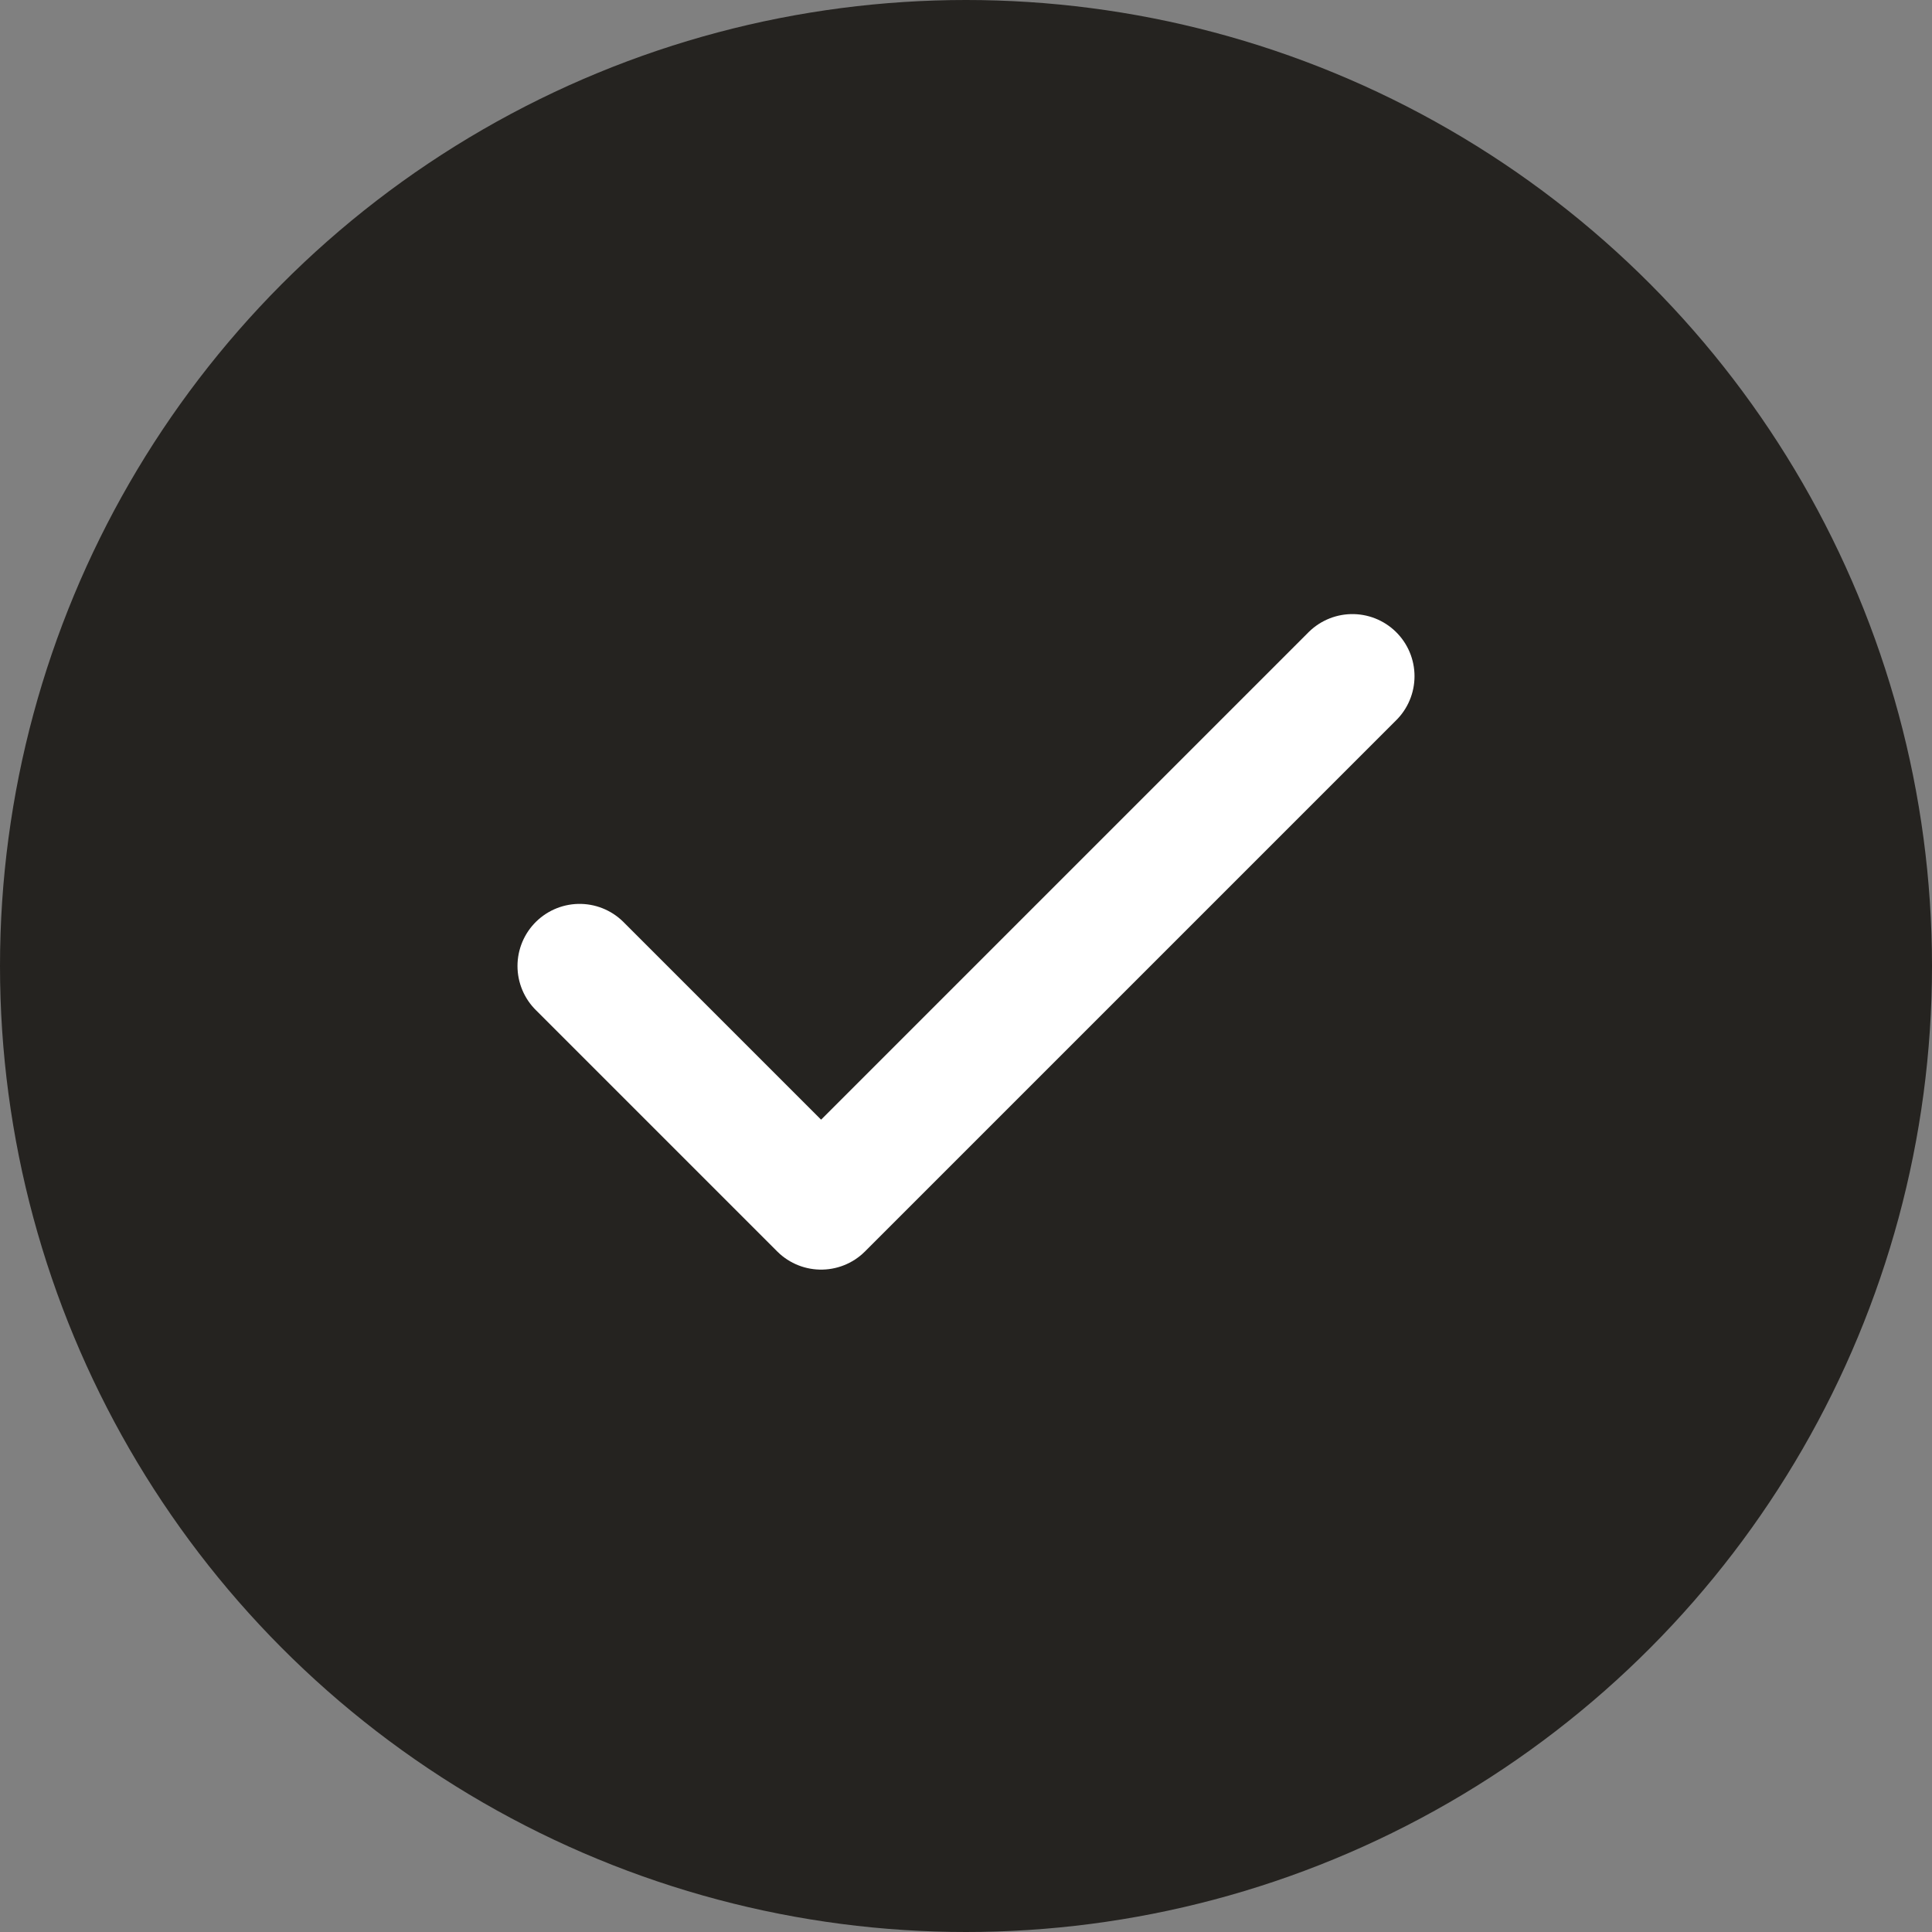
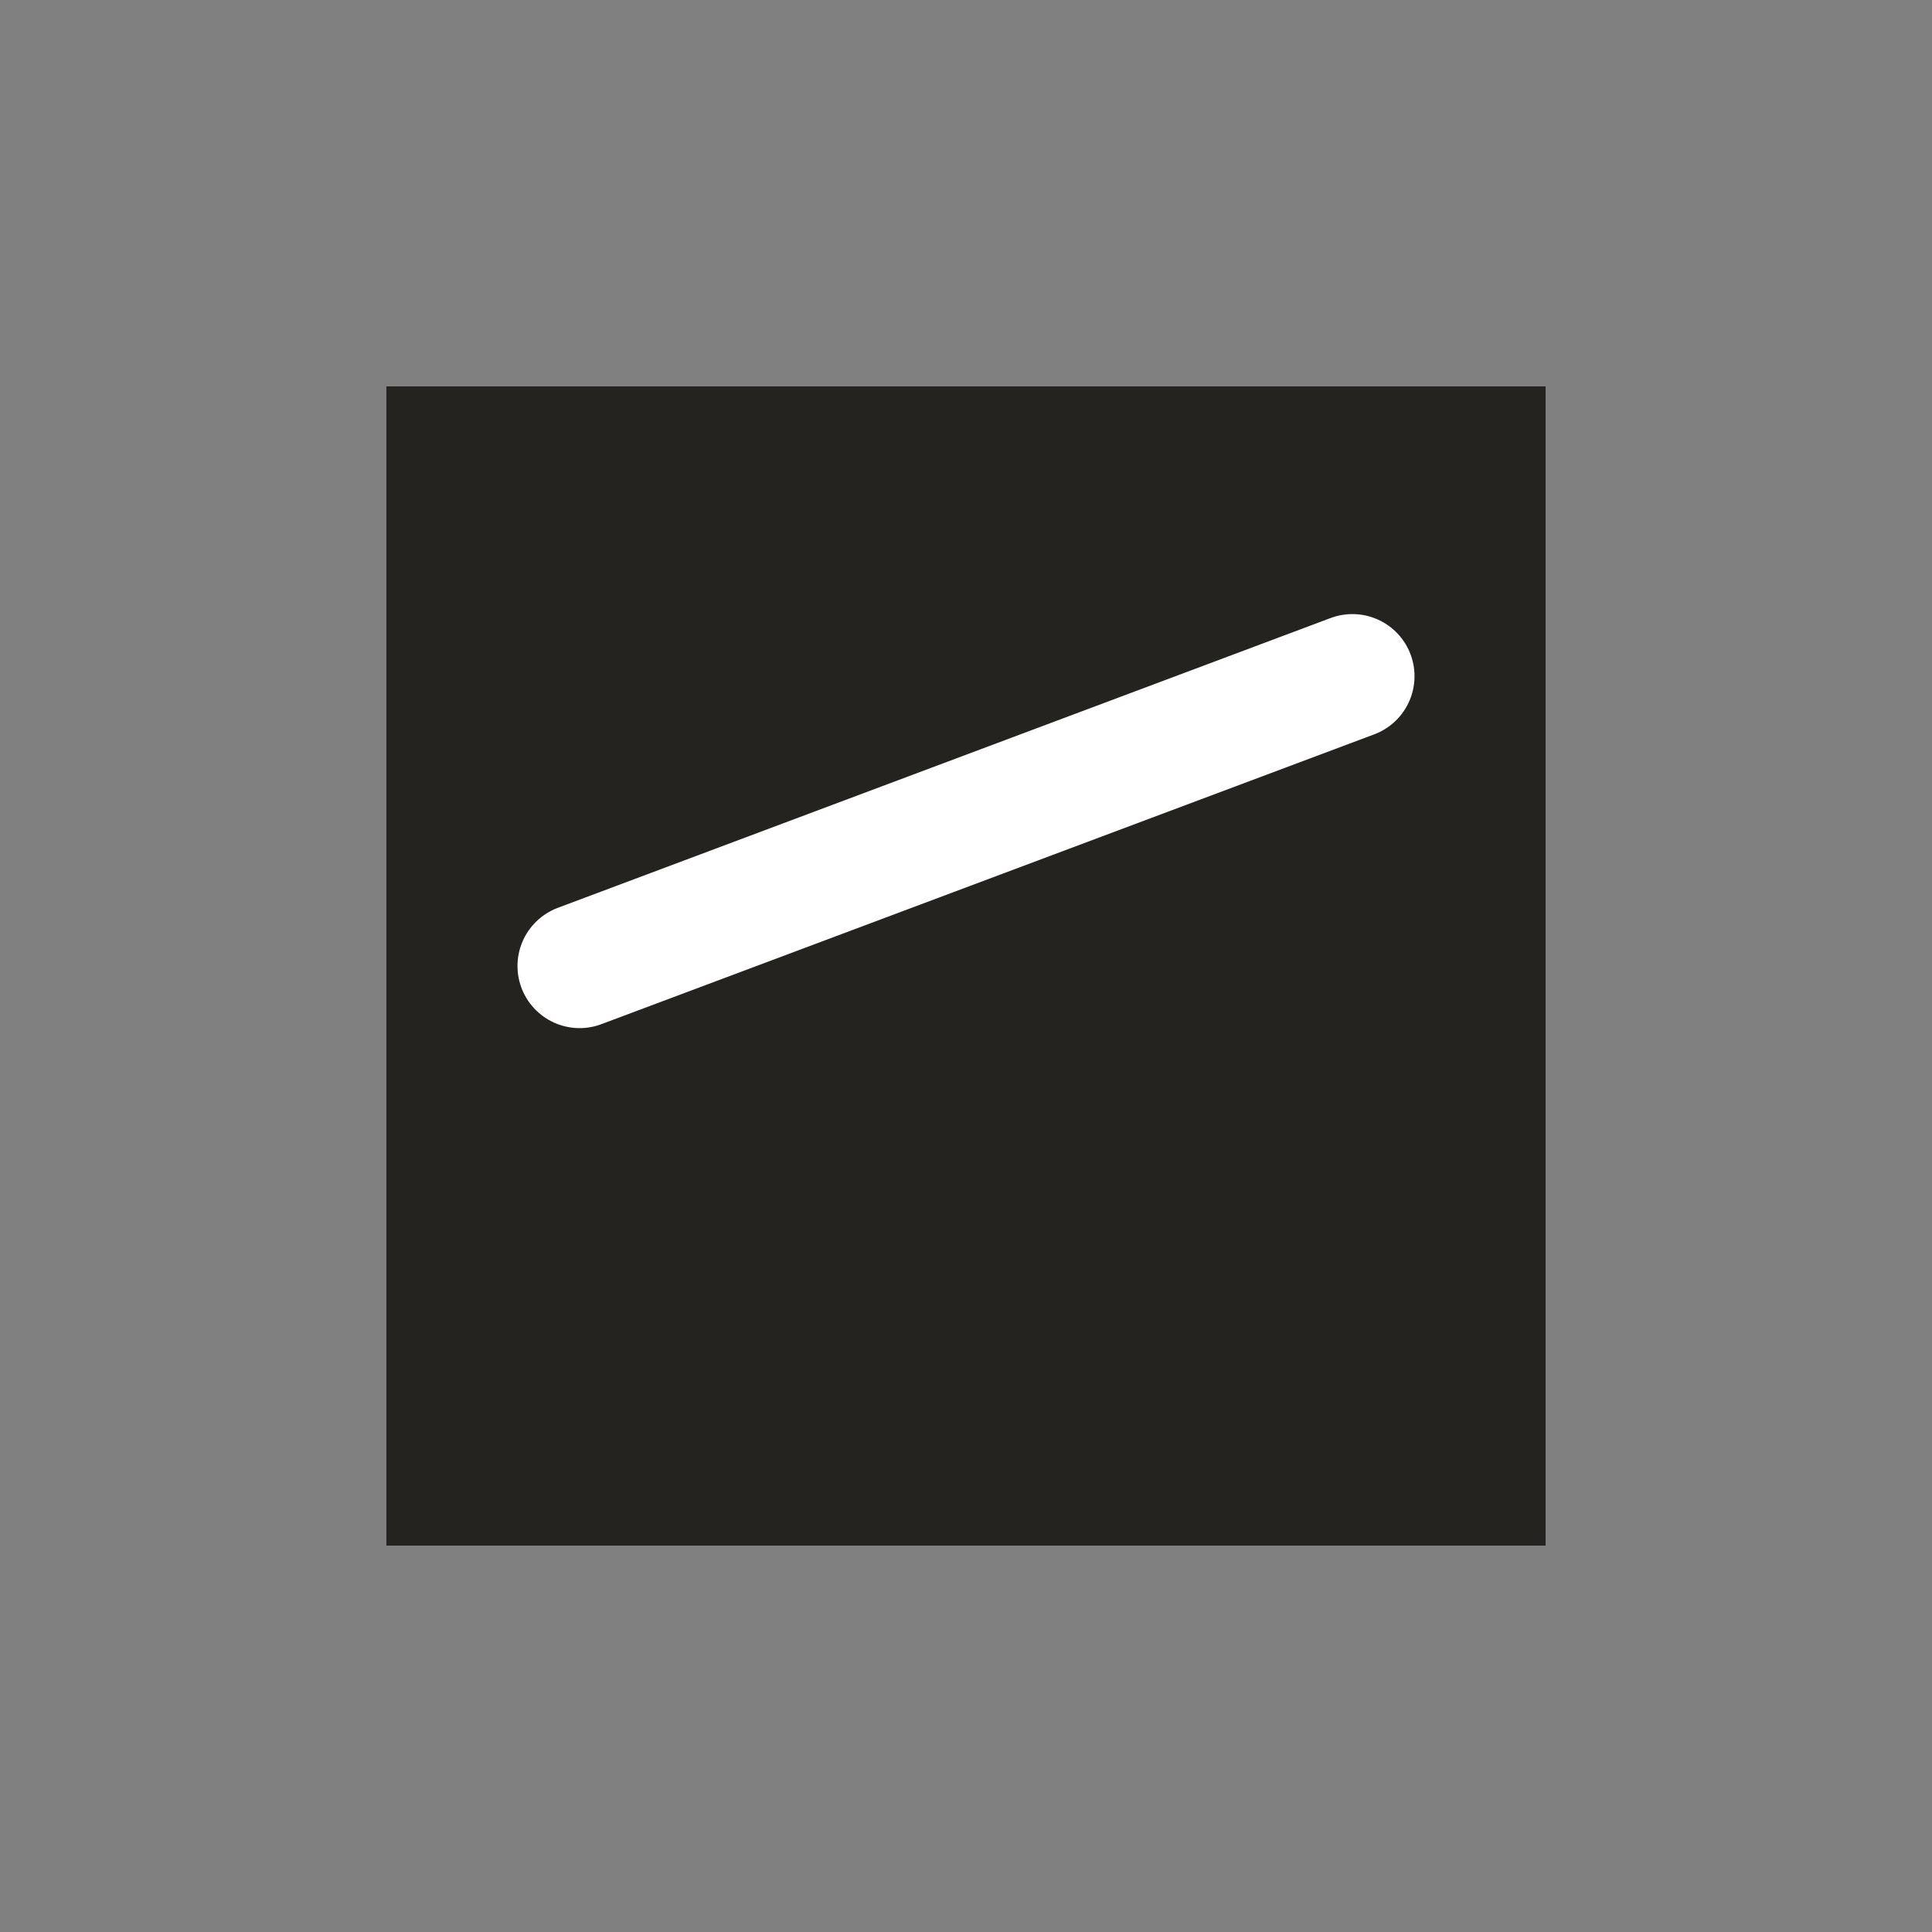
<svg xmlns="http://www.w3.org/2000/svg" width="20" height="20" viewBox="0 0 20 20" fill="none">
  <rect x="0" y="0" width="20" height="20" fill="#808080" stroke="none" />
-   <circle cx="10" cy="10" r="10" fill="#252320" />
  <rect width="12" height="12" transform="translate(4 4)" fill="#252320" />
-   <path d="M14 7L8.5 12.5L6 10" stroke="white" stroke-width="1.286" stroke-linecap="round" stroke-linejoin="round" />
+   <path d="M14 7L6 10" stroke="white" stroke-width="1.286" stroke-linecap="round" stroke-linejoin="round" />
</svg>